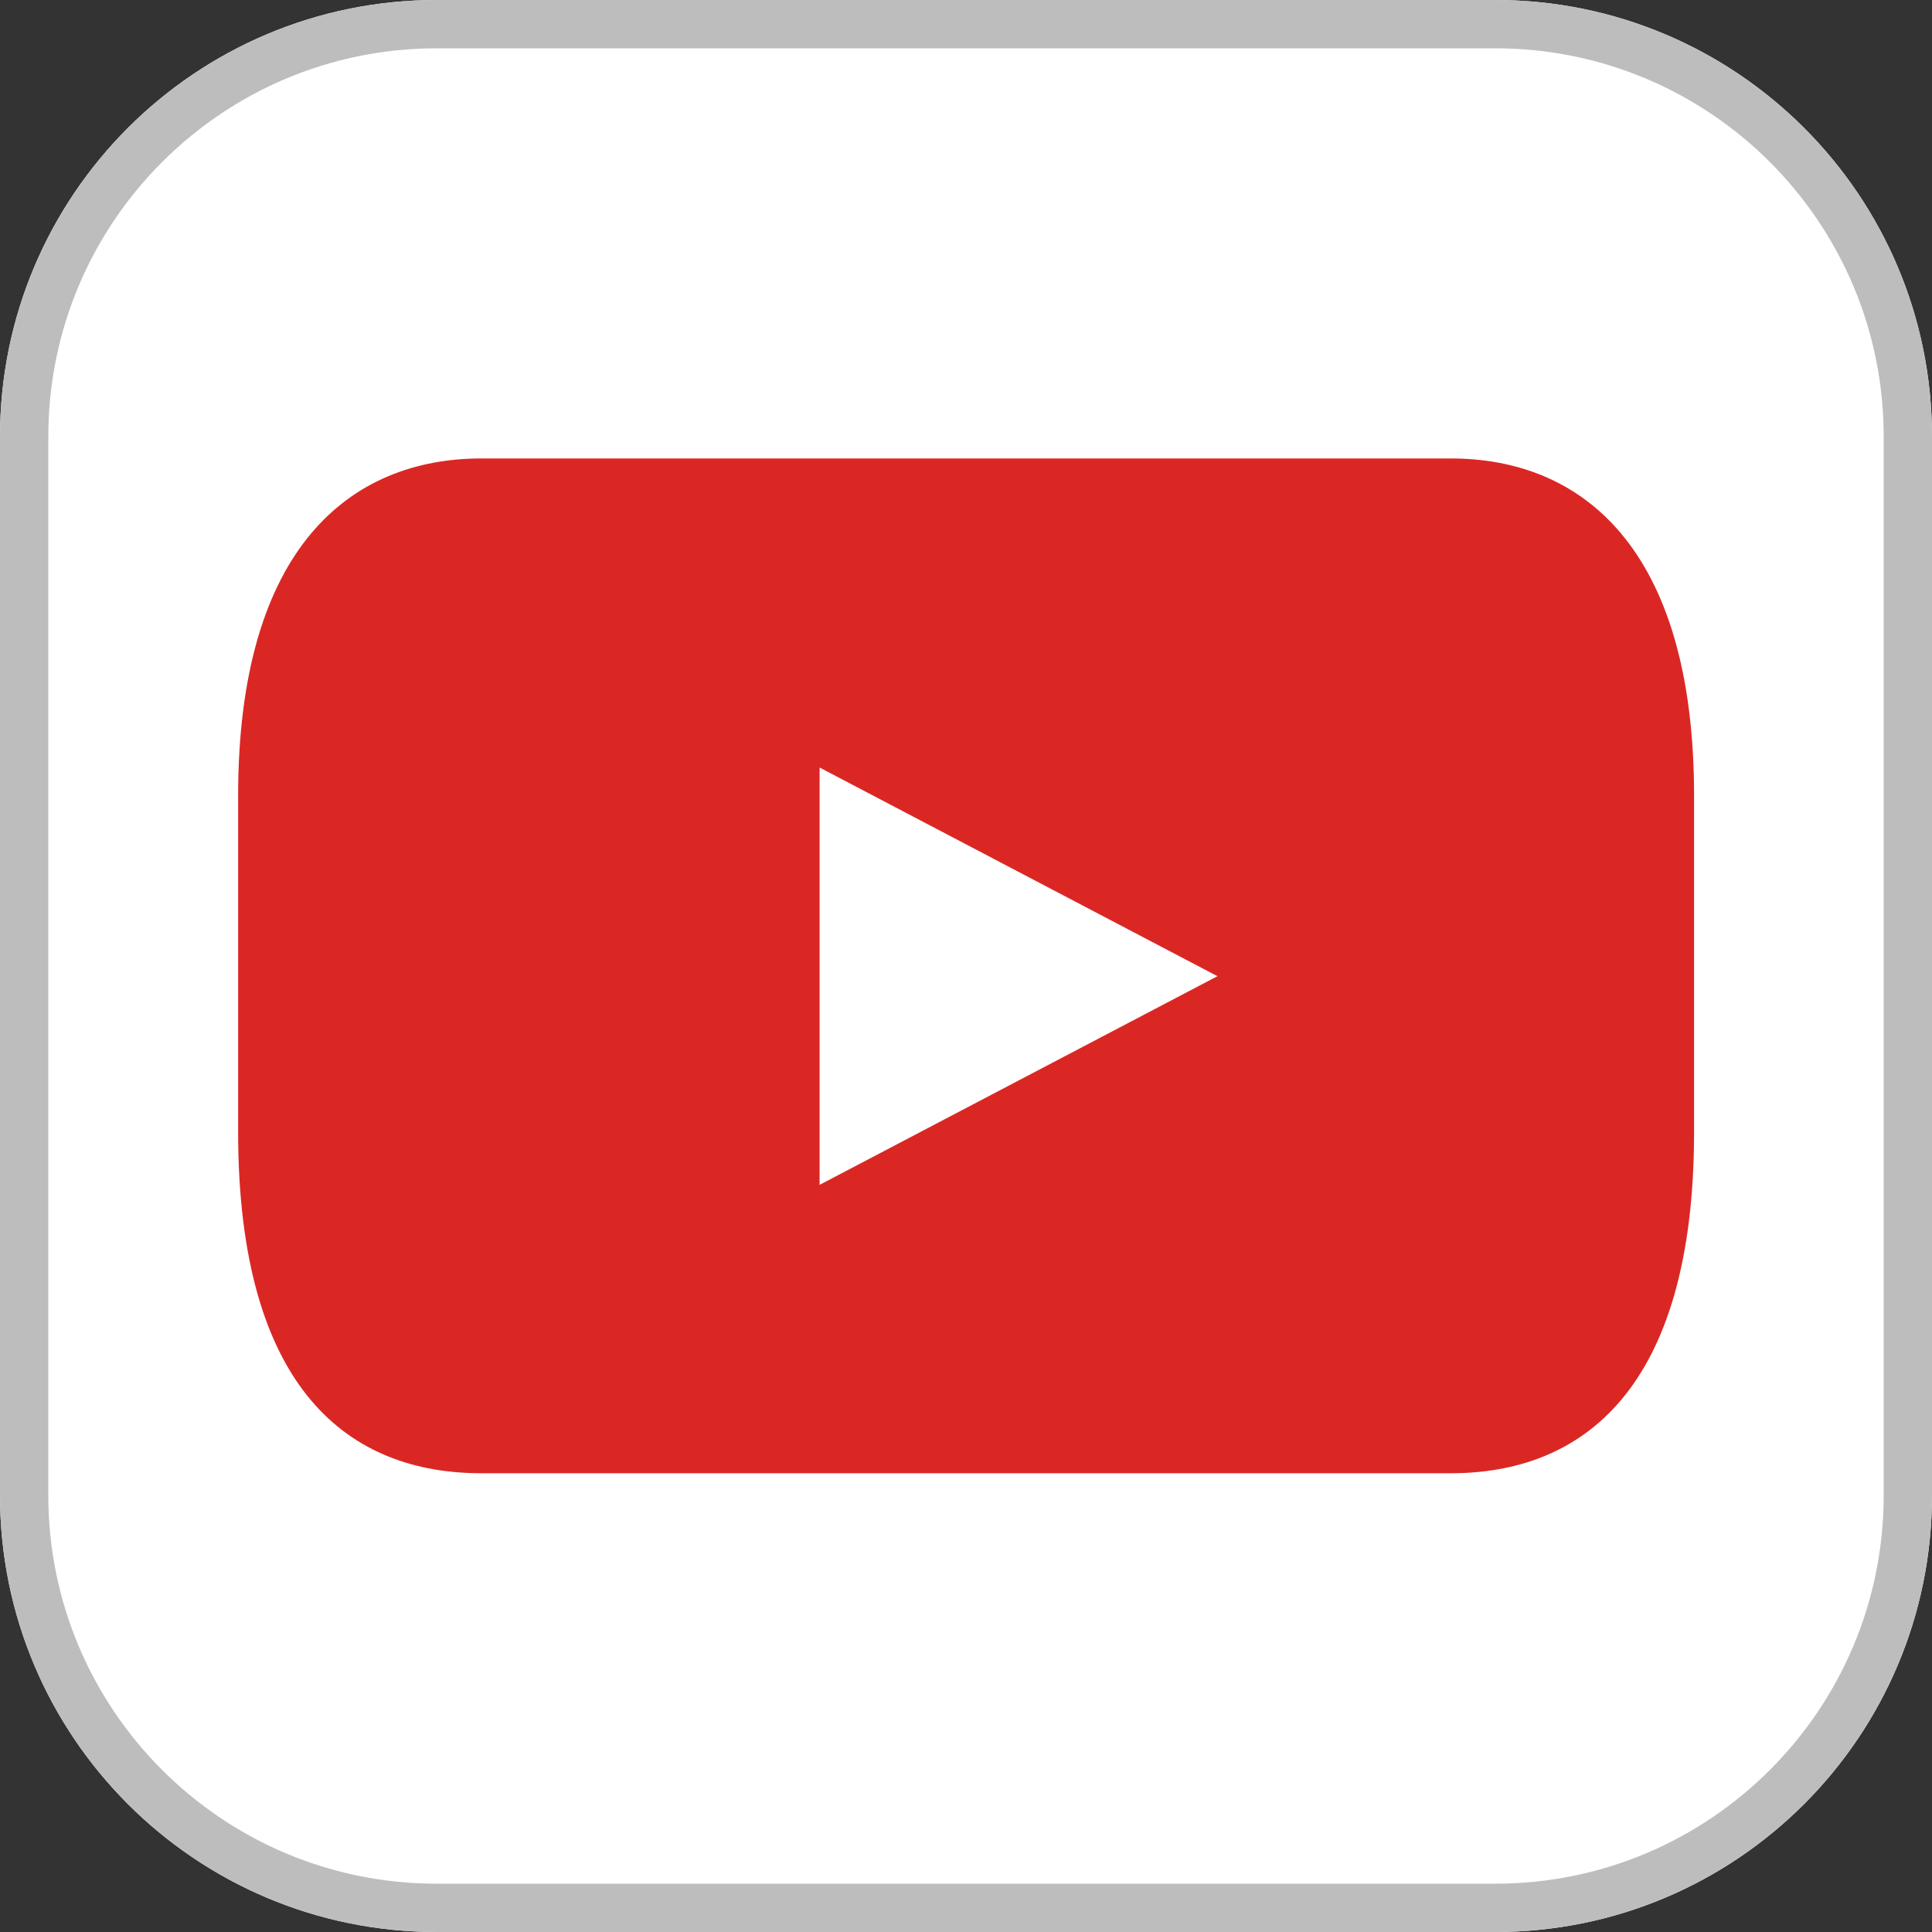
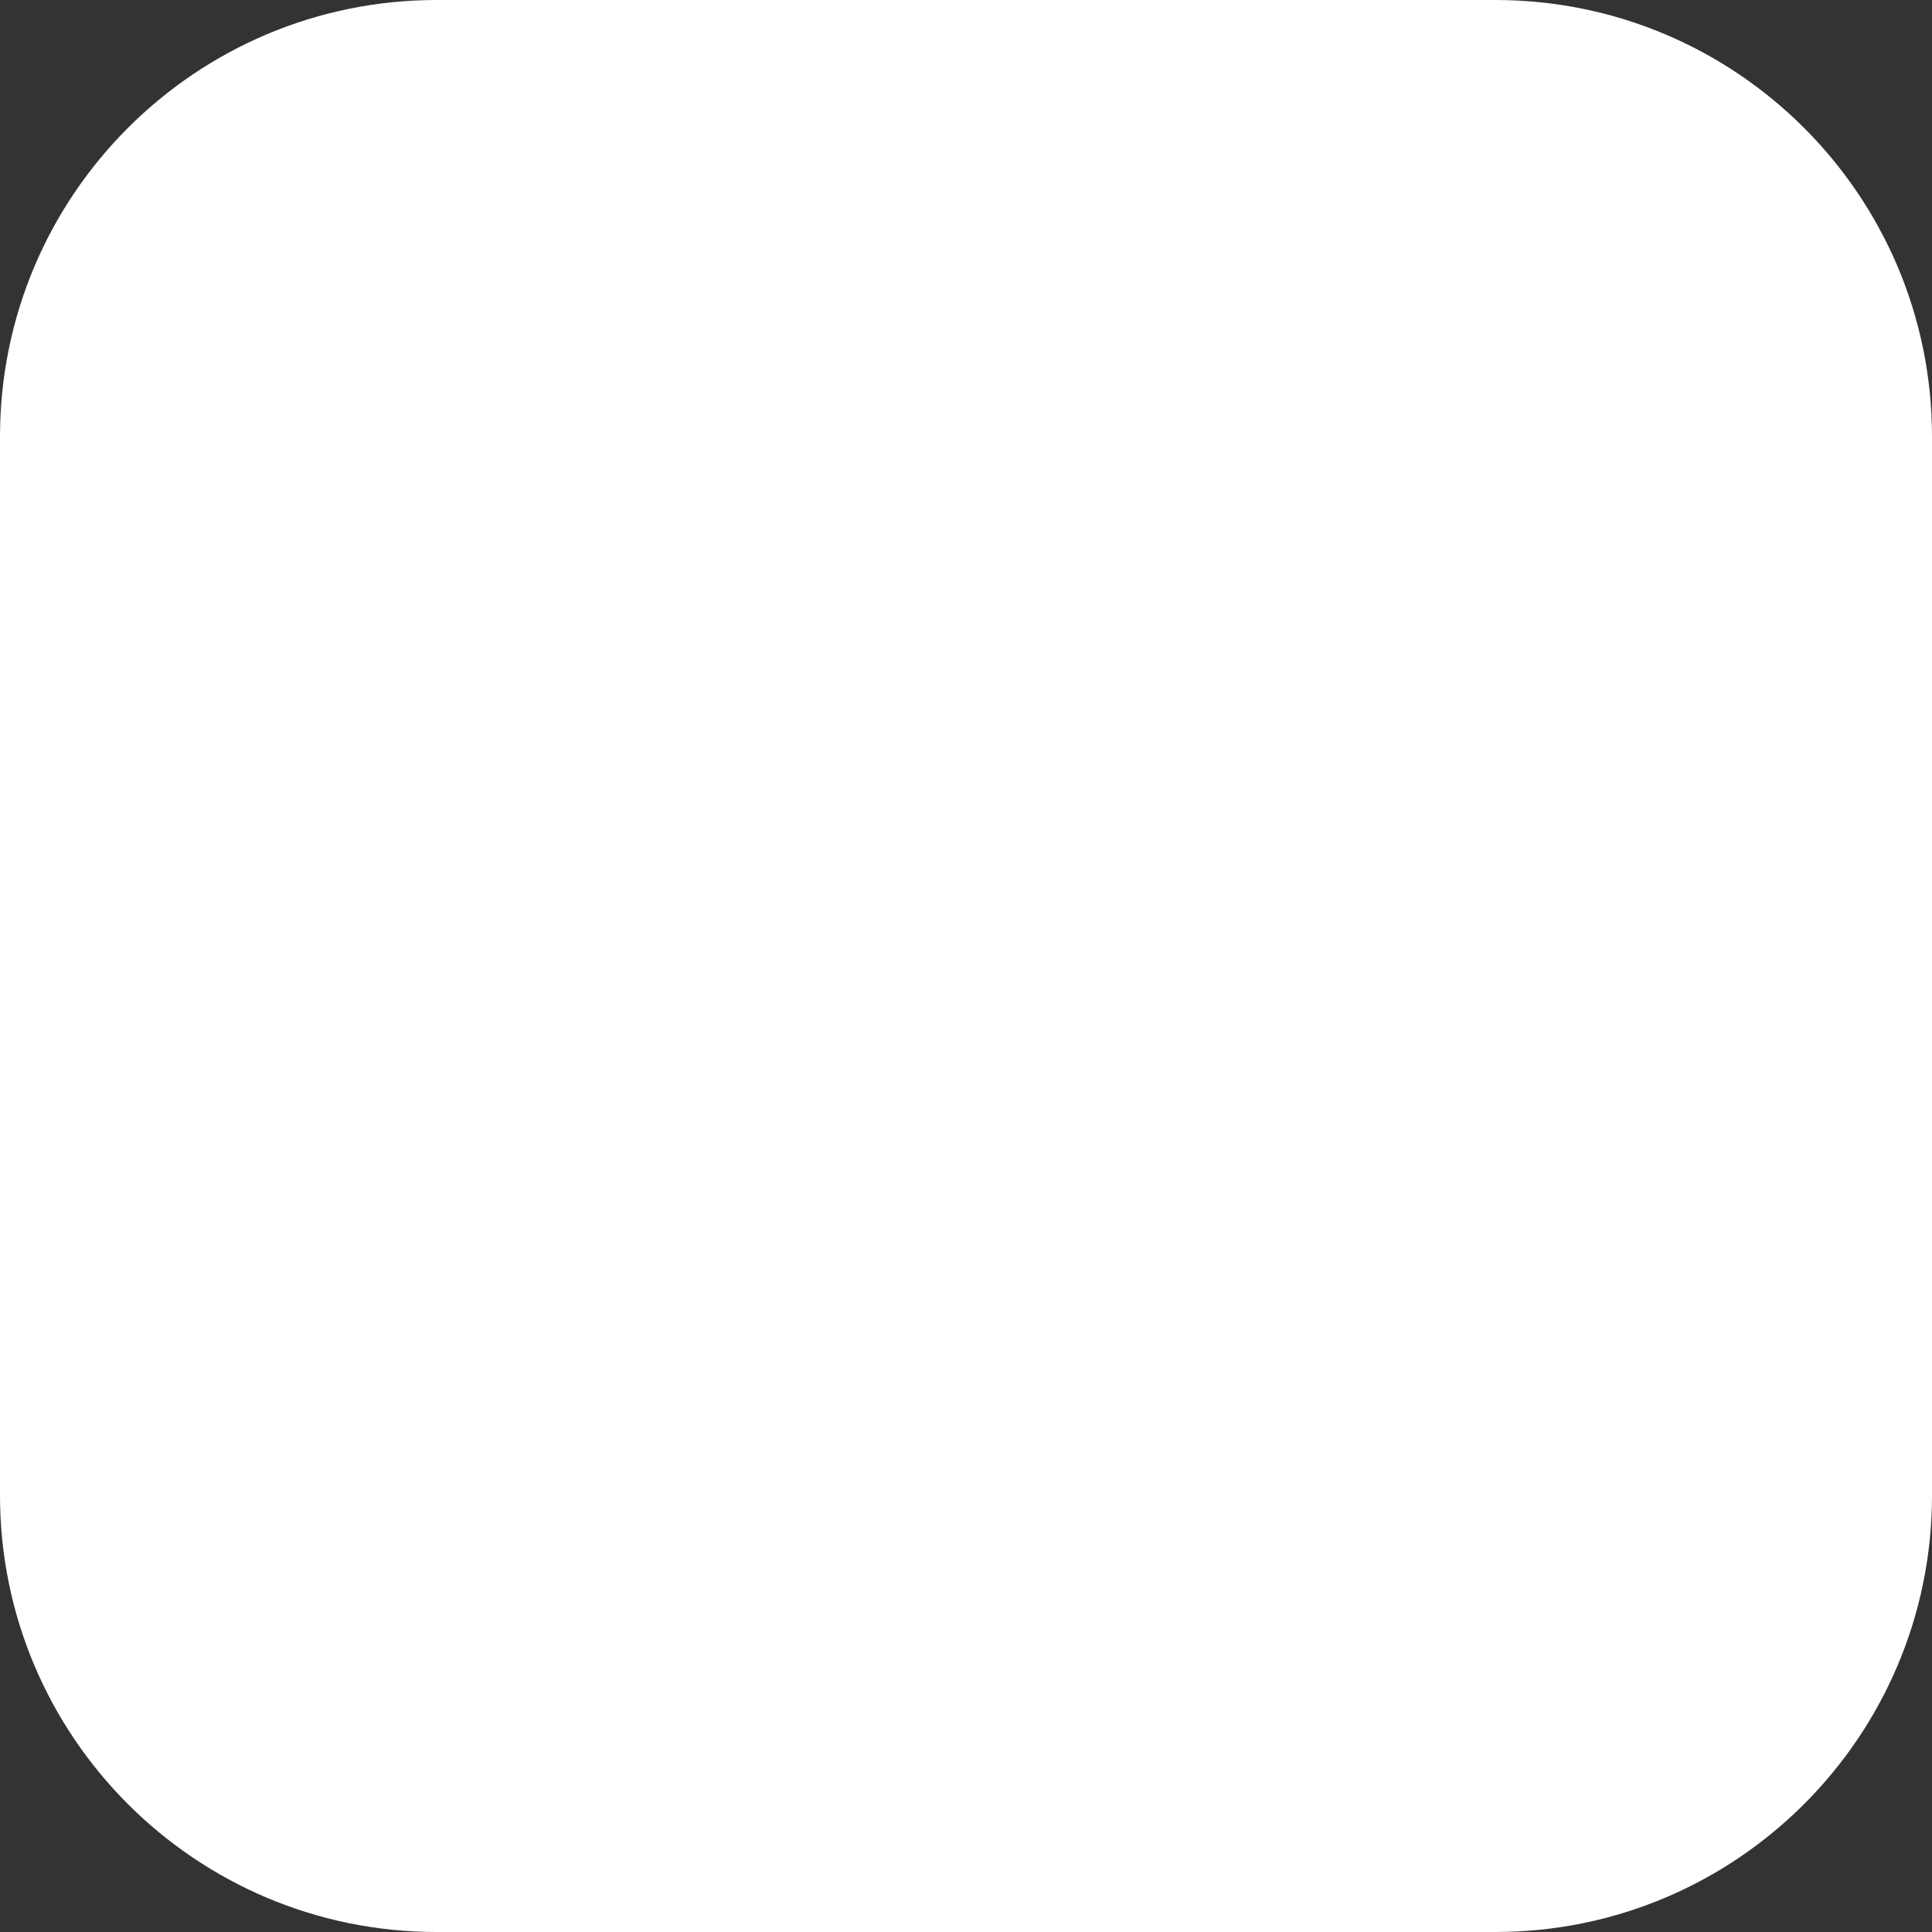
<svg xmlns="http://www.w3.org/2000/svg" width="40" height="40" viewBox="0 0 40 40" fill="none">
  <rect x="0" y="0" width="40" height="40" fill="#333333" stroke="none" />
  <path d="M30.958 0H9.042C4.048 0 0 4.048 0 9.042V30.958C0 35.952 4.048 40 9.042 40H30.958C35.952 40 40 35.952 40 30.958V9.042C40 4.048 35.952 0 30.958 0Z" fill="white" />
-   <path fill-rule="evenodd" clip-rule="evenodd" d="M30.958 1H9.042C4.601 1 1 4.601 1 9.042V30.958C1 35.399 4.601 39 9.042 39H30.958C35.399 39 39 35.399 39 30.958V9.042C39 4.601 35.399 1 30.958 1ZM9.042 0H30.958C35.952 0 40 4.048 40 9.042V30.958C40 35.952 35.952 40 30.958 40H9.042C4.048 40 0 35.952 0 30.958V9.042C0 4.048 4.048 0 9.042 0Z" fill="#BDBDBD" />
-   <path d="M30.039 30.502H9.964C7.274 30.502 4.93 28.829 4.93 23.43V16.48C4.93 11.314 7.274 9.492 9.964 9.492H30.039C32.729 9.492 35.074 11.314 35.074 16.48V23.433C35.074 28.808 32.729 30.502 30.039 30.502Z" fill="#DB2724" />
-   <path d="M16.969 15.891V24.531L25.206 20.211L16.969 15.891Z" fill="white" />
</svg>